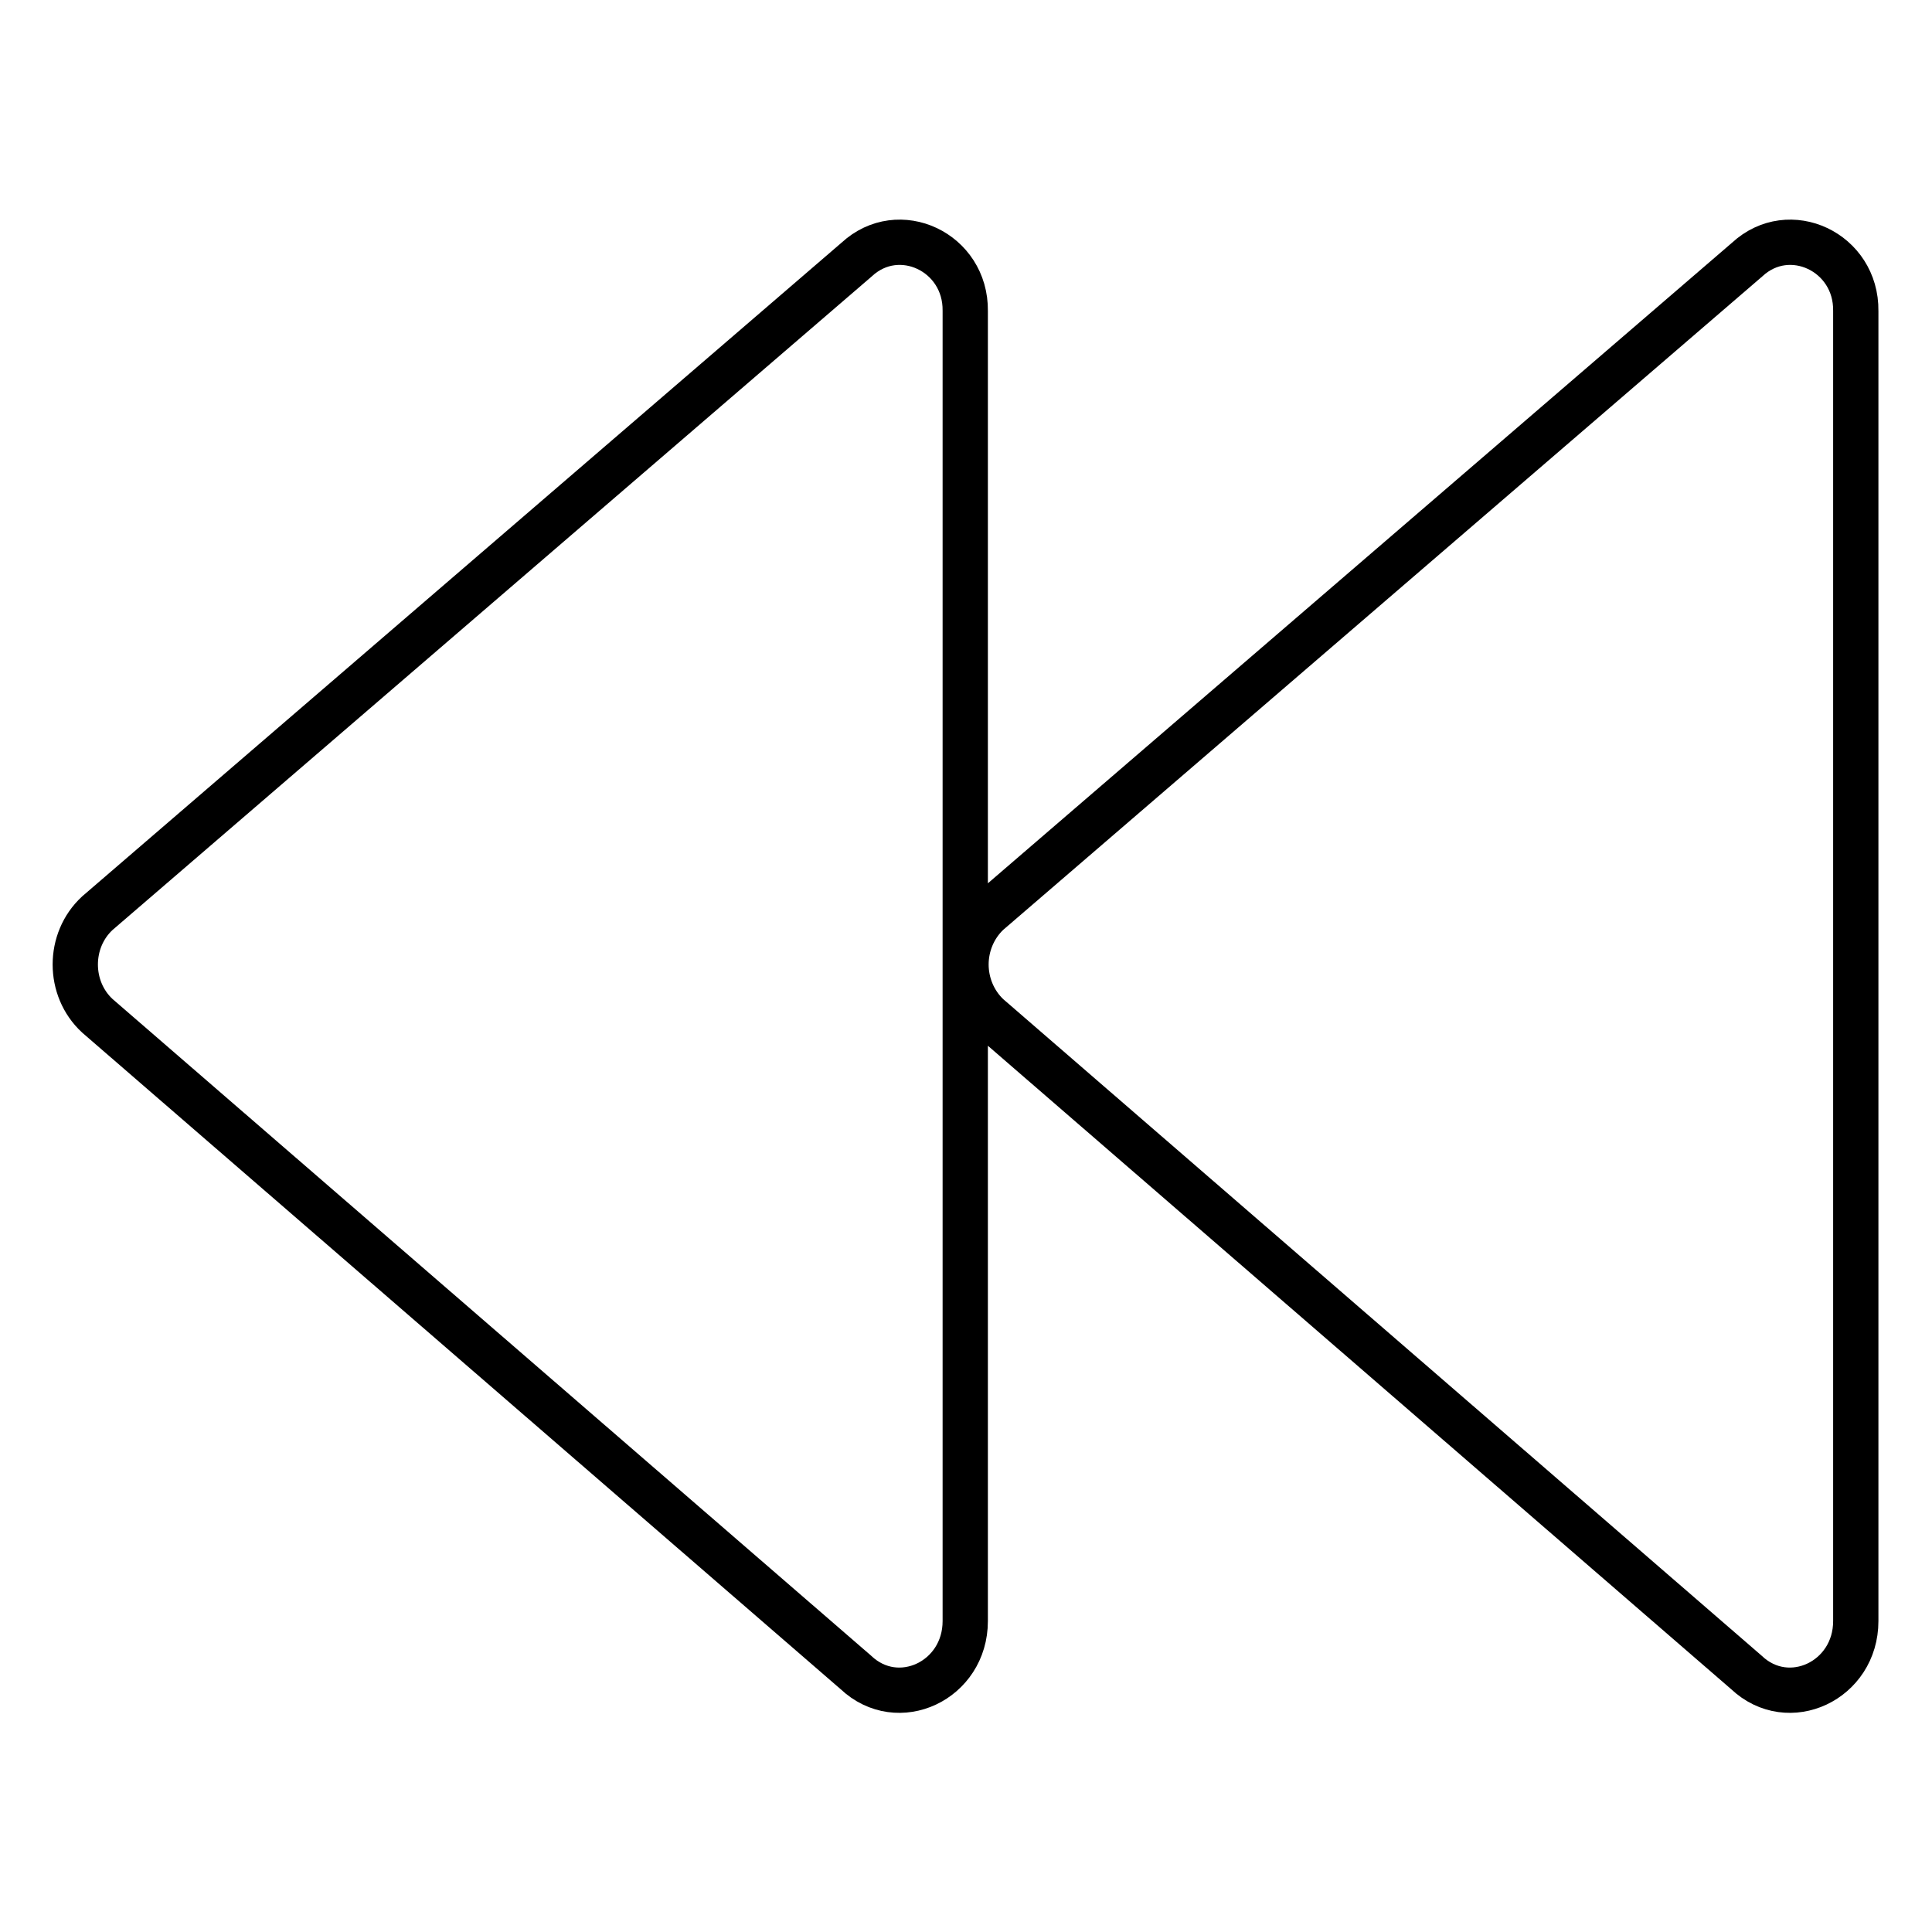
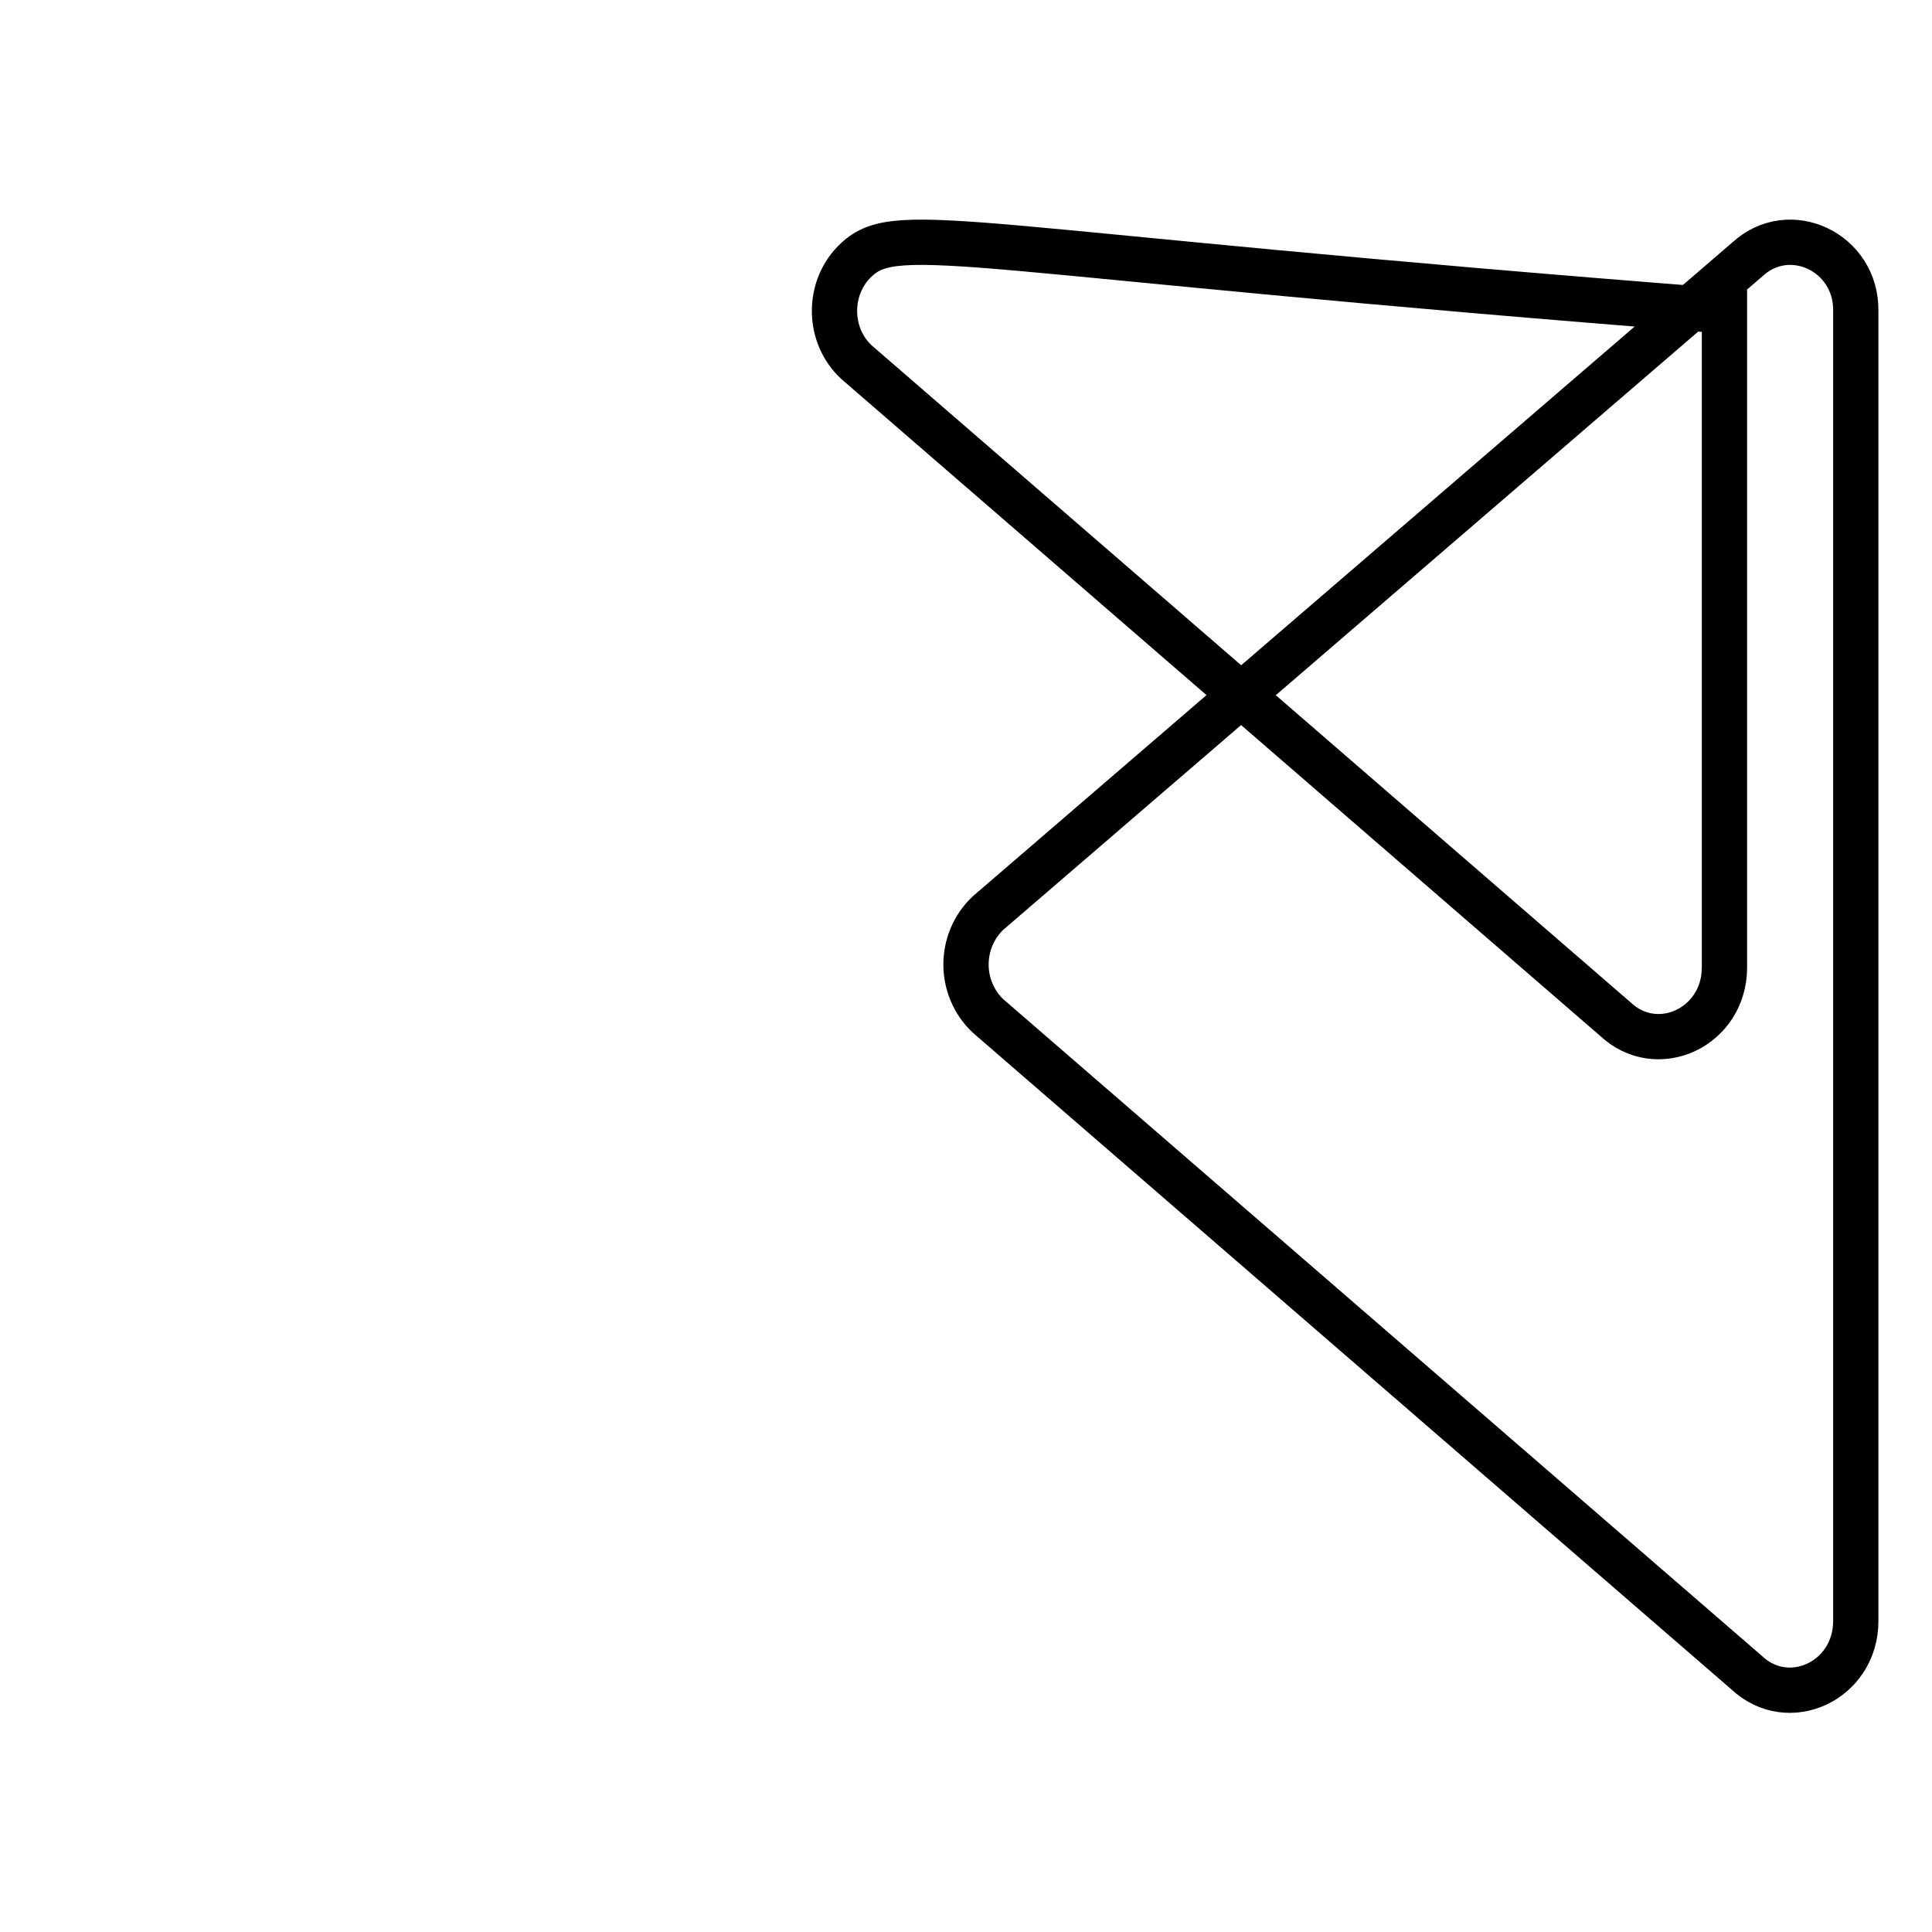
<svg xmlns="http://www.w3.org/2000/svg" version="1.1" x="0px" y="0px" viewBox="0 0 256 256" enable-background="new 0 0 256 256" xml:space="preserve">
  <g>
-     <path stroke-width="6" fill-opacity="0" stroke="#000000" d="M113.5,34.4L12.9,121c-3.9,3.6-3.9,10,0,13.6l100.5,87c5.6,5.3,14.5,1.1,14.5-6.8V41.2 C128,33.4,119.1,29.2,113.5,34.4z M231.5,34.4L130.9,121c-1.9,1.8-2.9,4.3-2.9,6.8c0,2.5,1,5,2.9,6.8l100.5,87 c5.6,5.3,14.5,1.1,14.5-6.8V41.2C246,33.4,237.1,29.2,231.5,34.4z" />
+     <path stroke-width="6" fill-opacity="0" stroke="#000000" d="M113.5,34.4c-3.9,3.6-3.9,10,0,13.6l100.5,87c5.6,5.3,14.5,1.1,14.5-6.8V41.2 C128,33.4,119.1,29.2,113.5,34.4z M231.5,34.4L130.9,121c-1.9,1.8-2.9,4.3-2.9,6.8c0,2.5,1,5,2.9,6.8l100.5,87 c5.6,5.3,14.5,1.1,14.5-6.8V41.2C246,33.4,237.1,29.2,231.5,34.4z" />
  </g>
</svg>